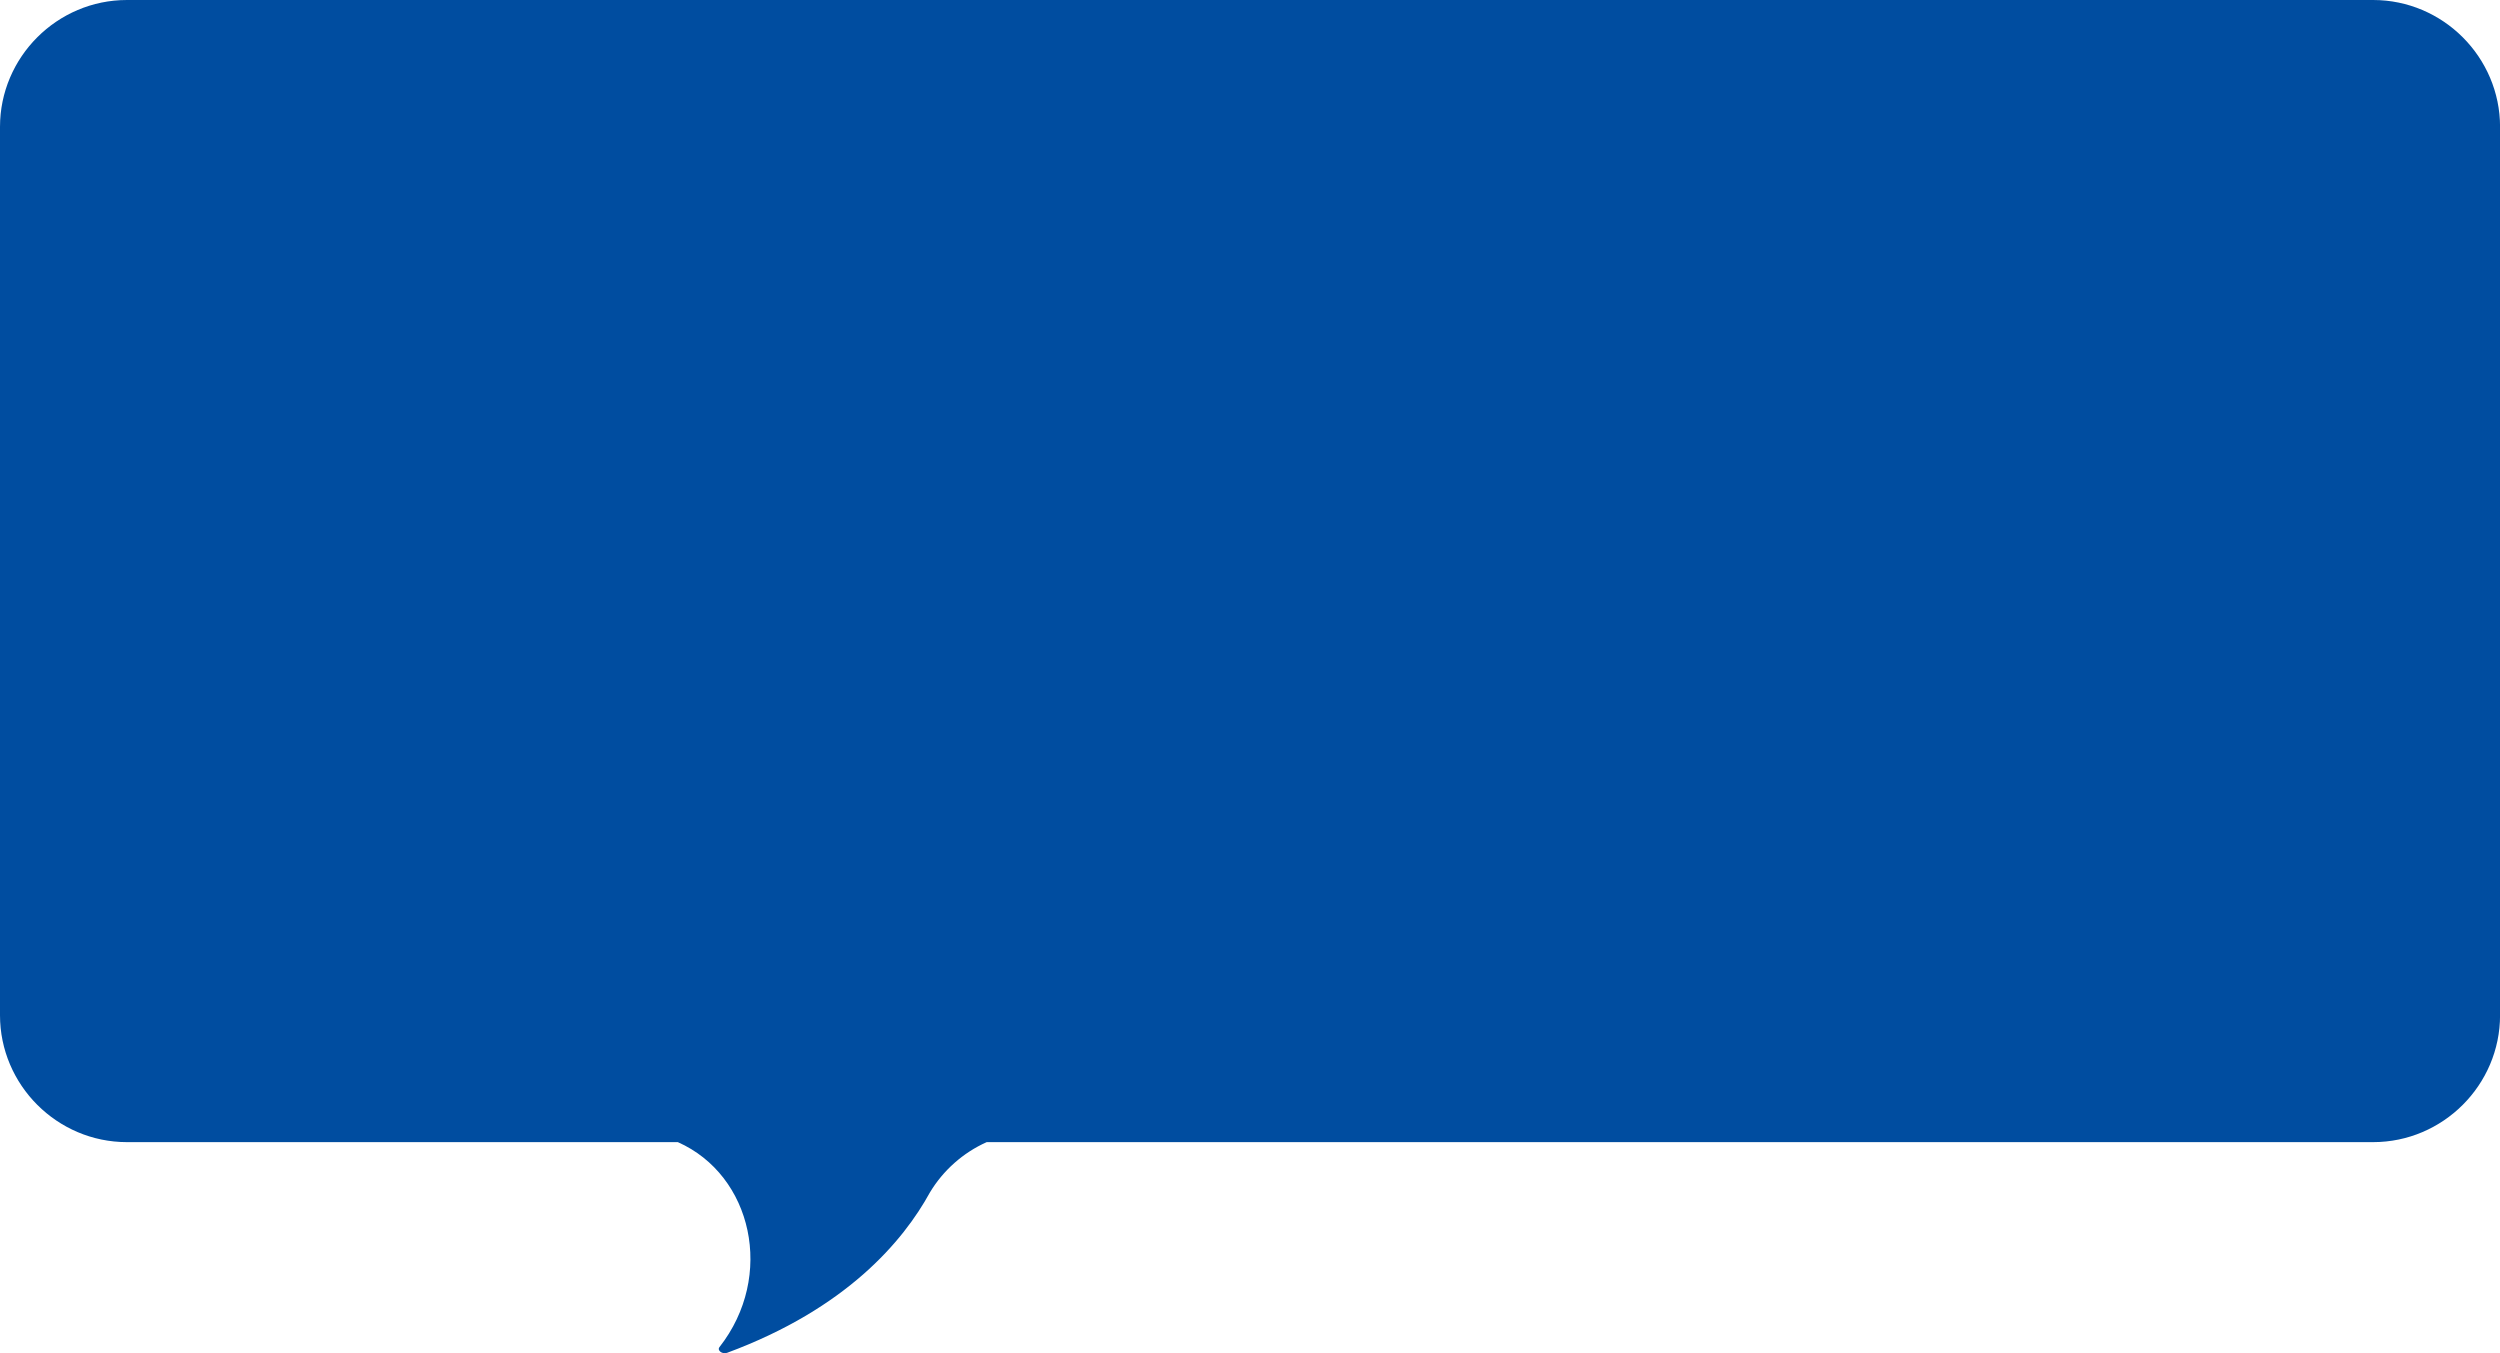
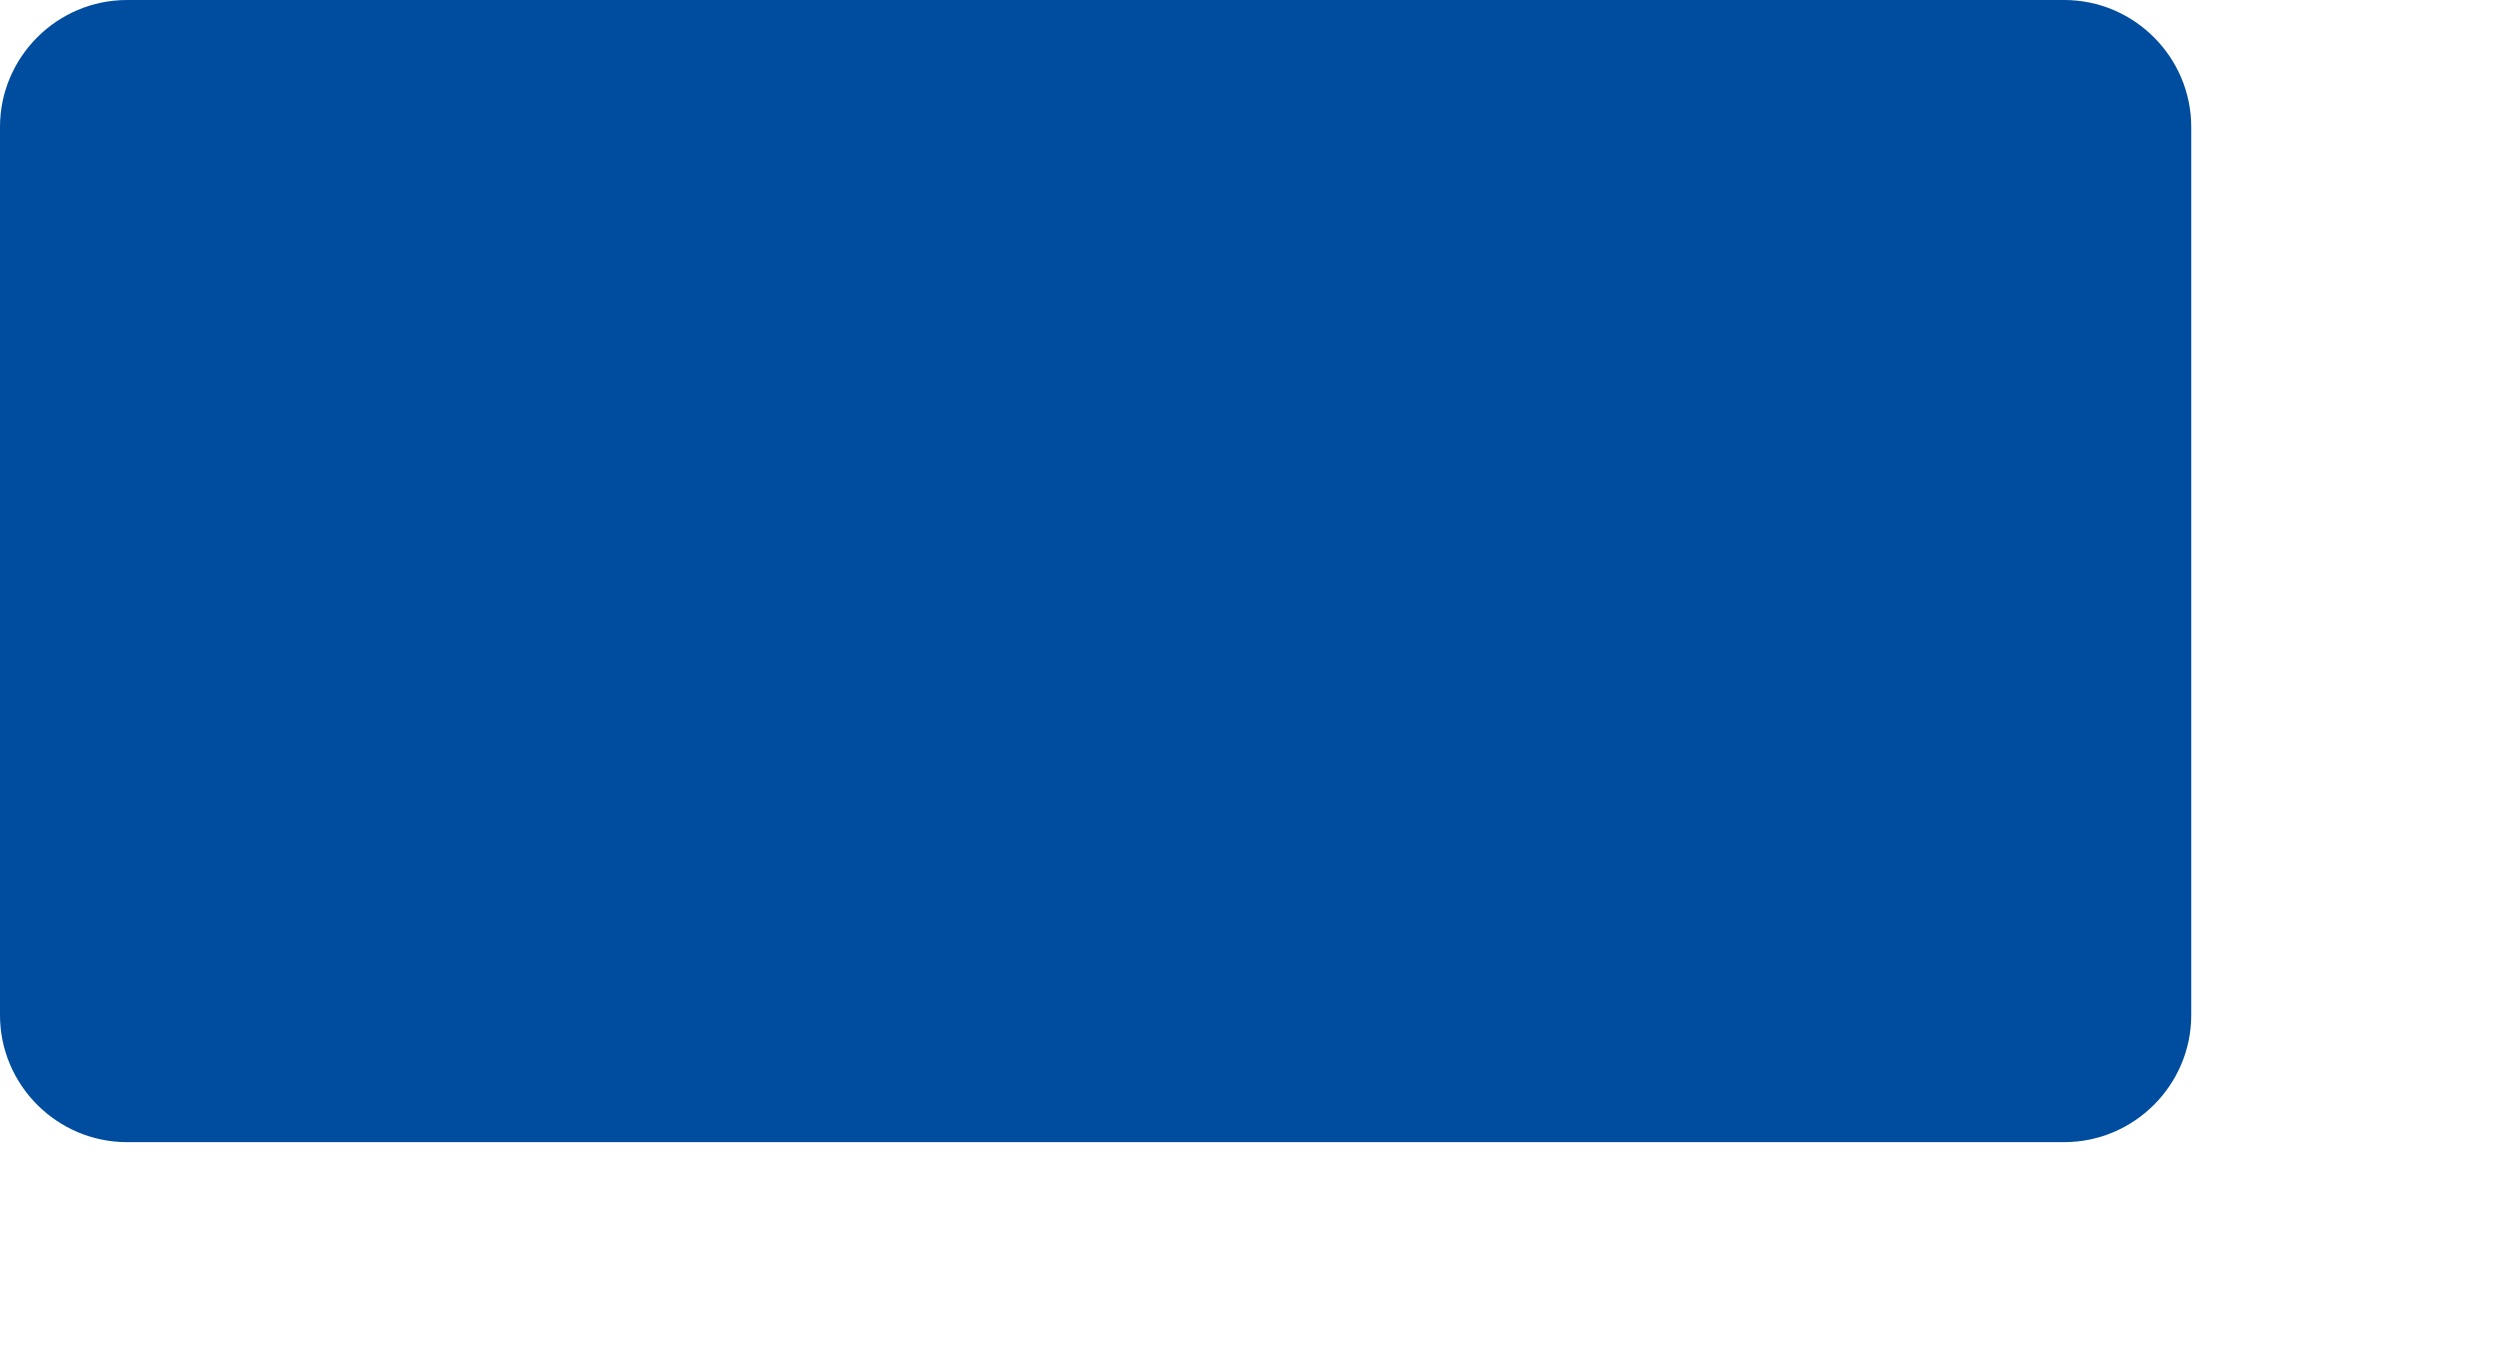
<svg xmlns="http://www.w3.org/2000/svg" height="213.27" viewBox="0 0 394 213.27" width="394">
-   <path d="m373.99 0h-353.98c-11.01 0-20.01 9-20.01 20.01v139.98c0 11 9 20.01 20.01 20.01h86.82c11.74 5.21 15.34 21.12 6.56 32.3-.42.53.46 1.18 1.21.9 18.79-6.96 27.74-17.58 31.96-25.28 2.09-3.47 5.21-6.25 8.94-7.92h218.5c11 0 20.01-9 20.01-20.01v-139.98c0-11-9-20.01-20.01-20.01z" fill="#004da0" />
+   <path d="m373.99 0h-353.98c-11.01 0-20.01 9-20.01 20.01v139.98c0 11 9 20.01 20.01 20.01h86.82h218.5c11 0 20.01-9 20.01-20.01v-139.98c0-11-9-20.01-20.01-20.01z" fill="#004da0" />
</svg>